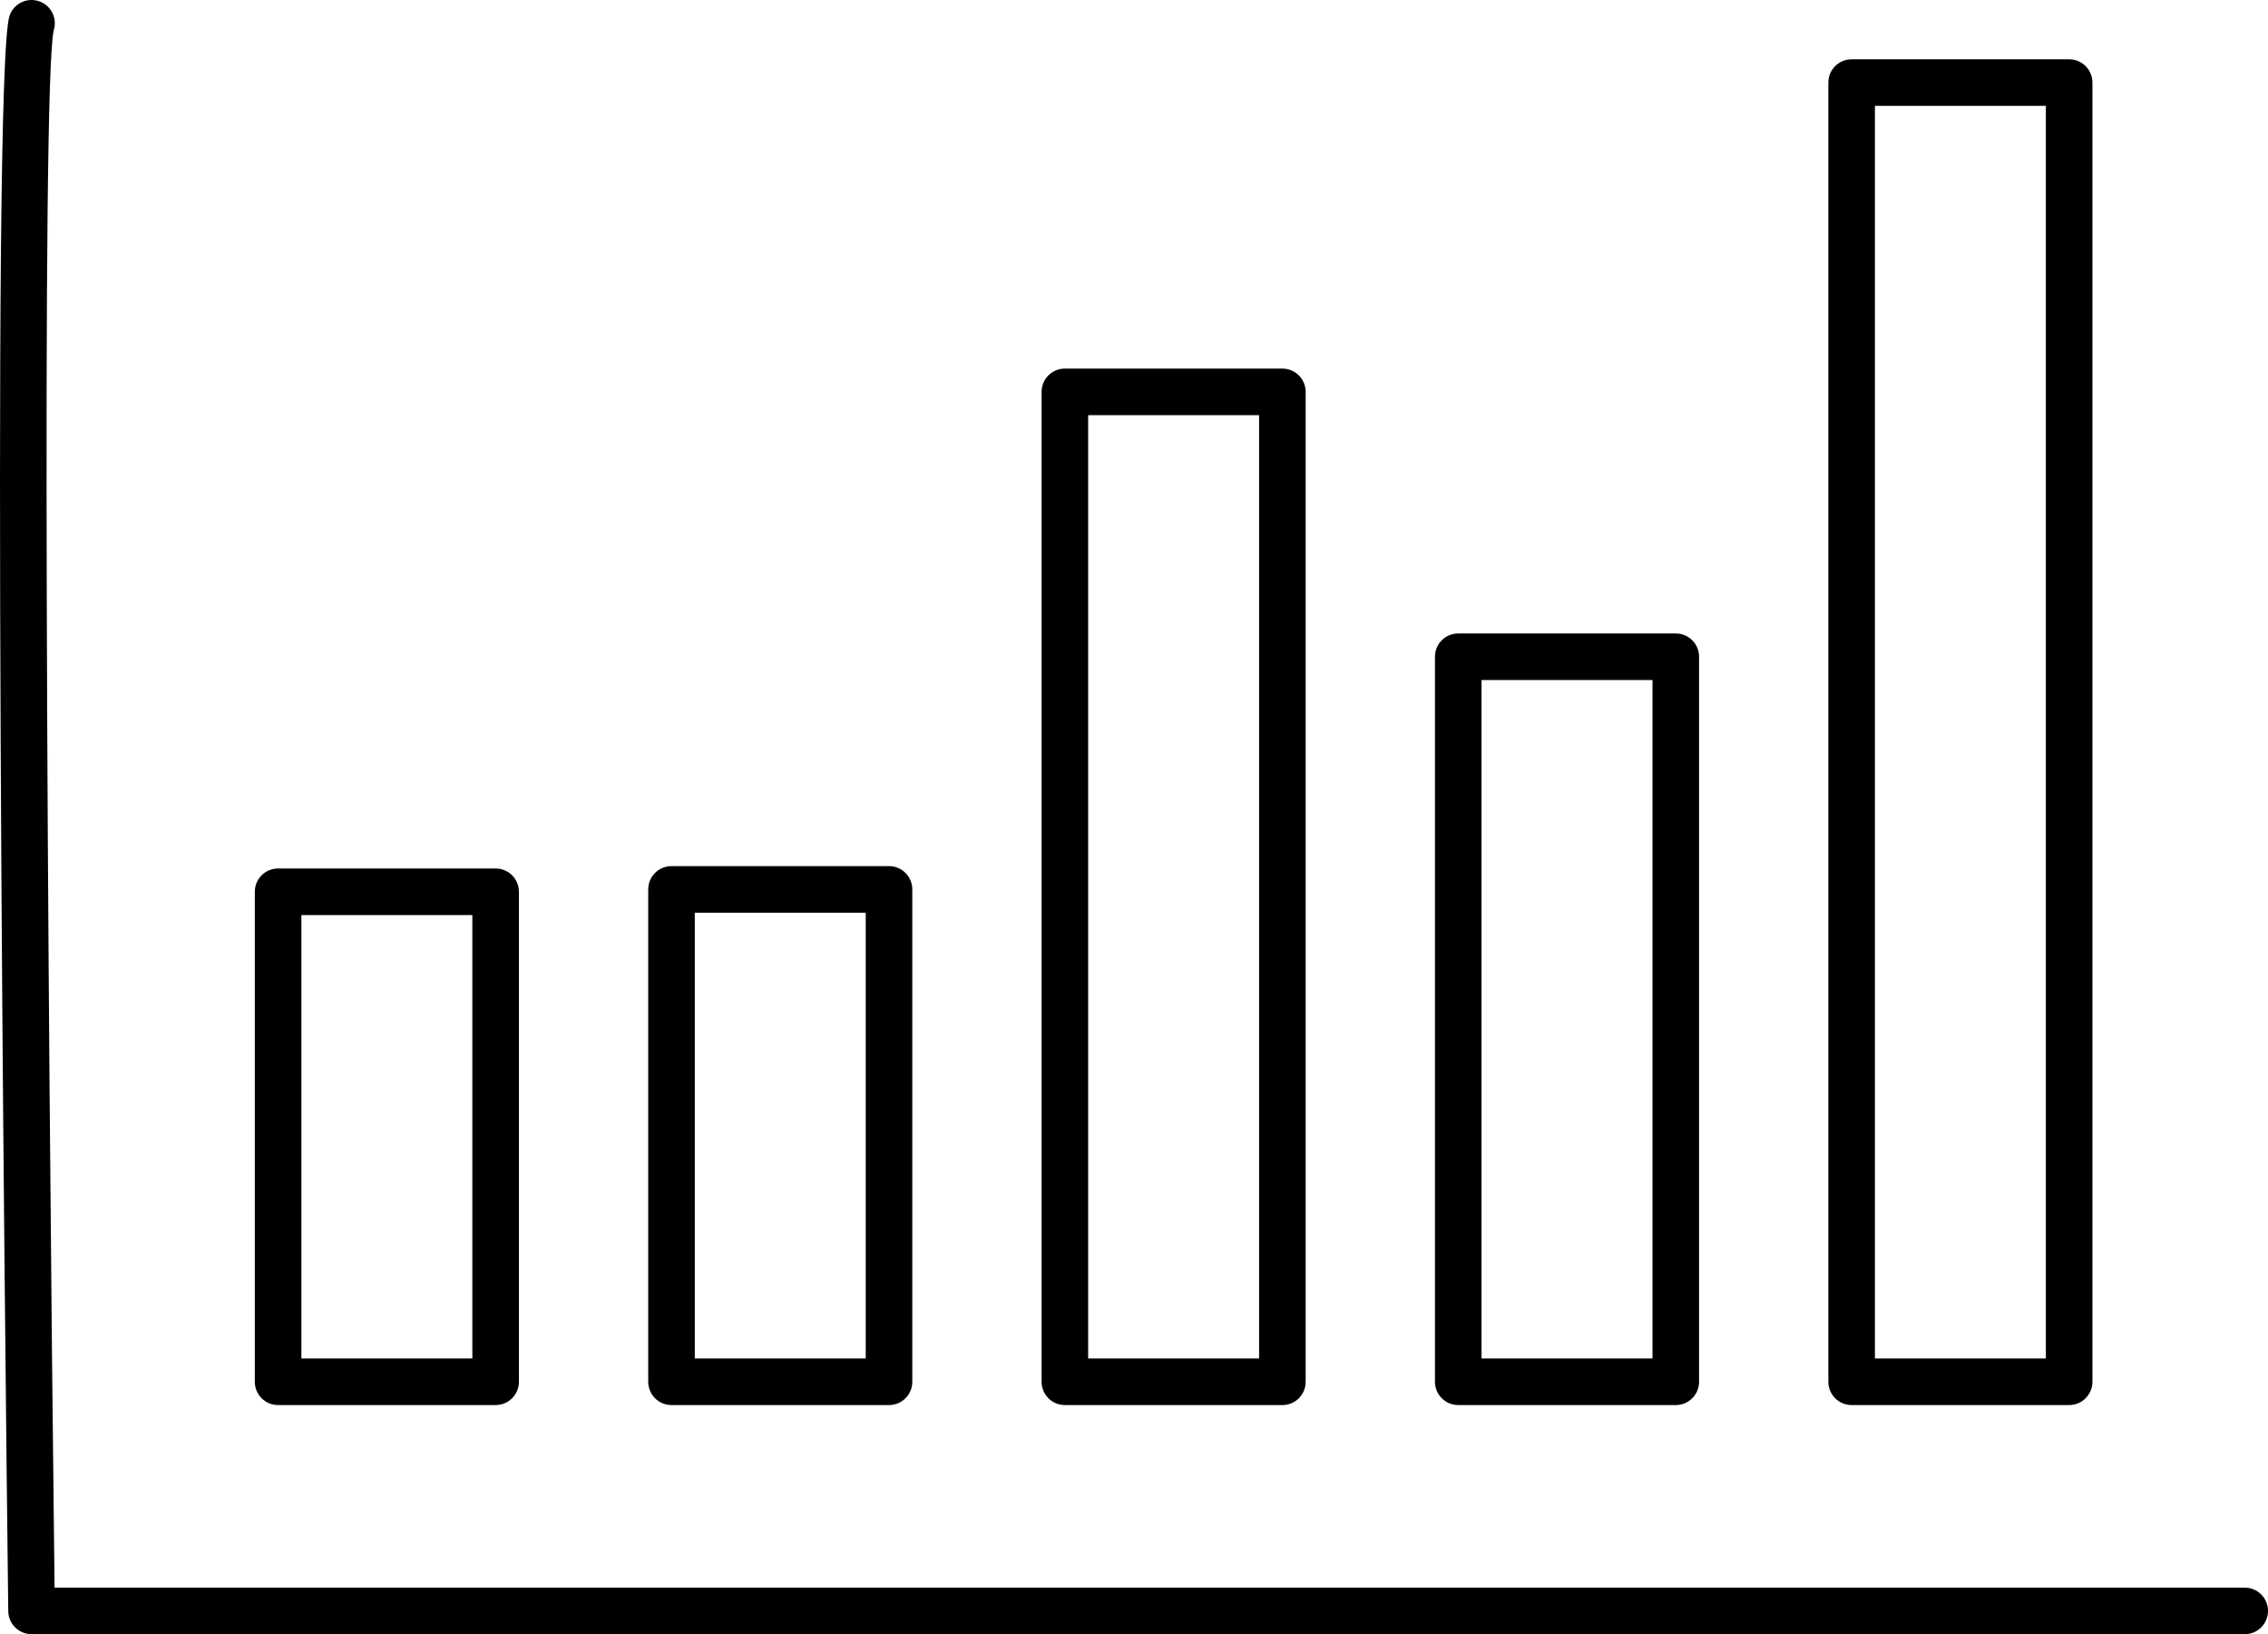
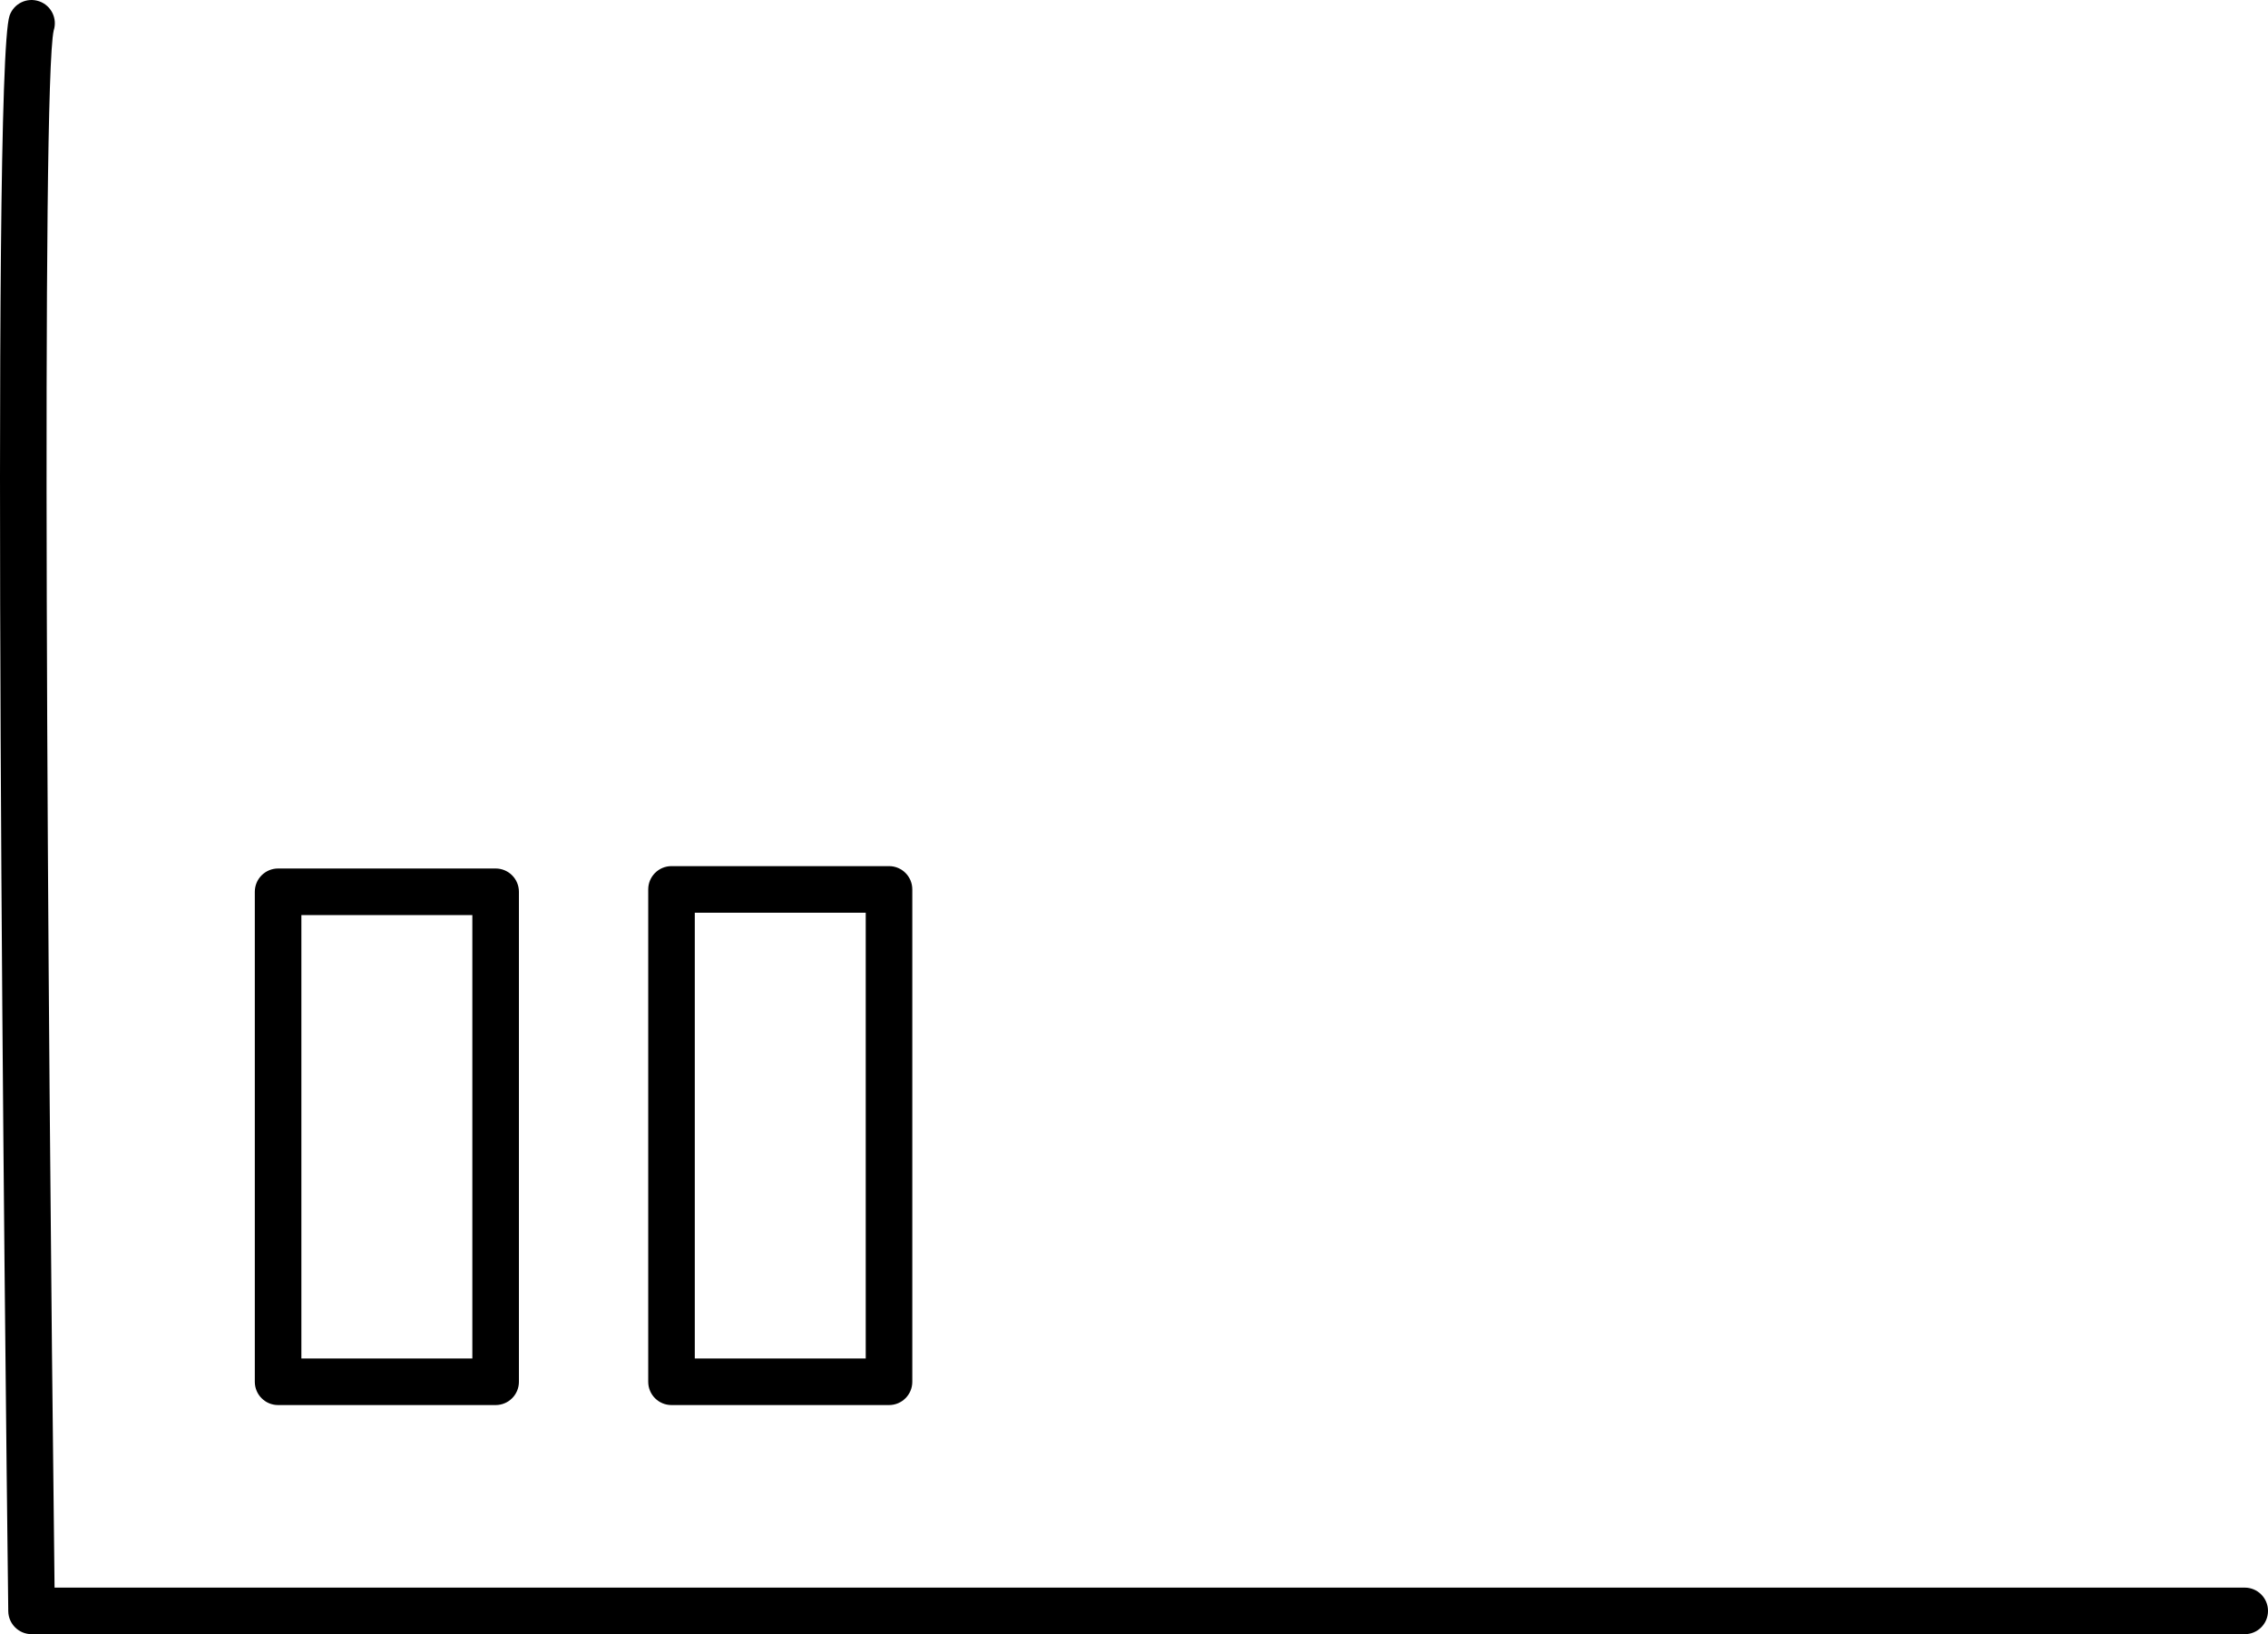
<svg xmlns="http://www.w3.org/2000/svg" id="b" data-name="レイヤー 2" viewBox="0 0 97.4 70.174">
  <g id="c" data-name="レイヤー 1">
    <path d="M96.4,70.174H1.355c-.548,0-.993-.44-1-.988C.222,58.152-.404,2.99.412.668.596.146,1.165-.126,1.687.057c.512.18.785.734.62,1.248-.533,2.311-.274,40.853.036,66.87h94.057c.553,0,1,.447,1,1s-.447,1-1,1Z" />
    <path d="M21.285,60.336h-9.342c-.553,0-1-.447-1-1v-21.041c0-.553.447-1,1-1h9.342c.553,0,1,.447,1,1v21.041c0,.553-.447,1-1,1ZM12.943,58.336h7.342v-19.041h-7.342v19.041Z" />
    <path d="M38.179,60.336h-9.341c-.553,0-1-.447-1-1v-21.143c0-.553.447-1,1-1h9.341c.553,0,1,.447,1,1v21.143c0,.553-.447,1-1,1ZM29.838,58.336h7.341v-19.143h-7.341v19.143Z" />
-     <path d="M55.072,60.336h-9.341c-.553,0-1-.447-1-1V16.828c0-.553.447-1,1-1h9.341c.553,0,1,.447,1,1v42.509c0,.553-.447,1-1,1ZM46.731,58.336h7.341V17.828h-7.341v40.509Z" />
-     <path d="M71.967,60.336h-9.342c-.553,0-1-.447-1-1v-31.134c0-.553.447-1,1-1h9.342c.553,0,1,.447,1,1v31.134c0,.553-.447,1-1,1ZM63.625,58.336h7.342v-29.134h-7.342v29.134Z" />
-     <path d="M88.86,60.336h-9.341c-.553,0-1-.447-1-1V3.546c0-.552.447-1,1-1h9.341c.553,0,1,.448,1,1v55.79c0,.553-.447,1-1,1ZM80.519,58.336h7.341V4.546h-7.341v53.79Z" />
  </g>
</svg>